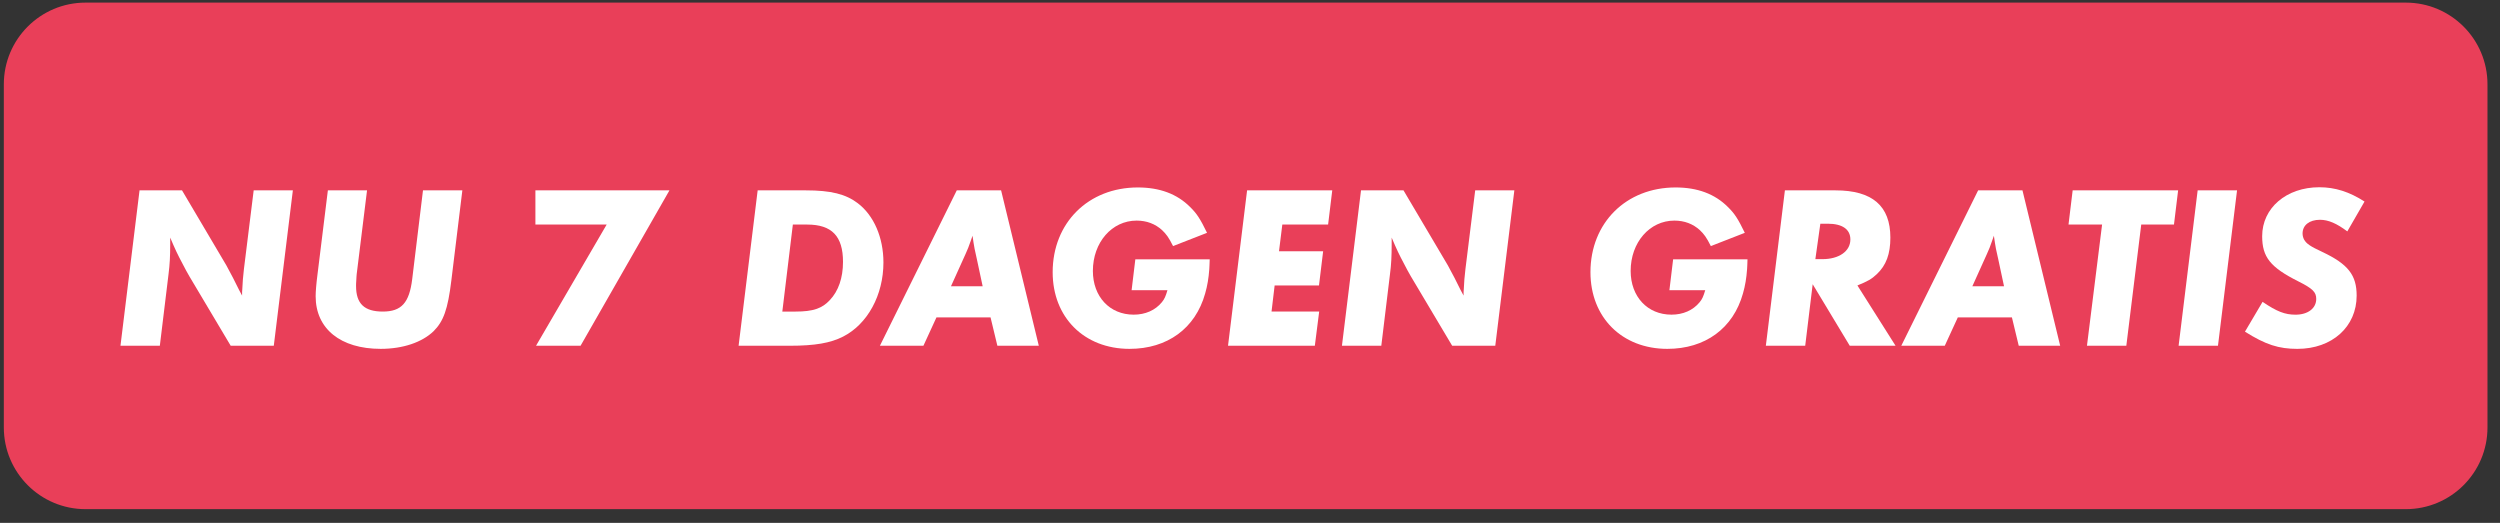
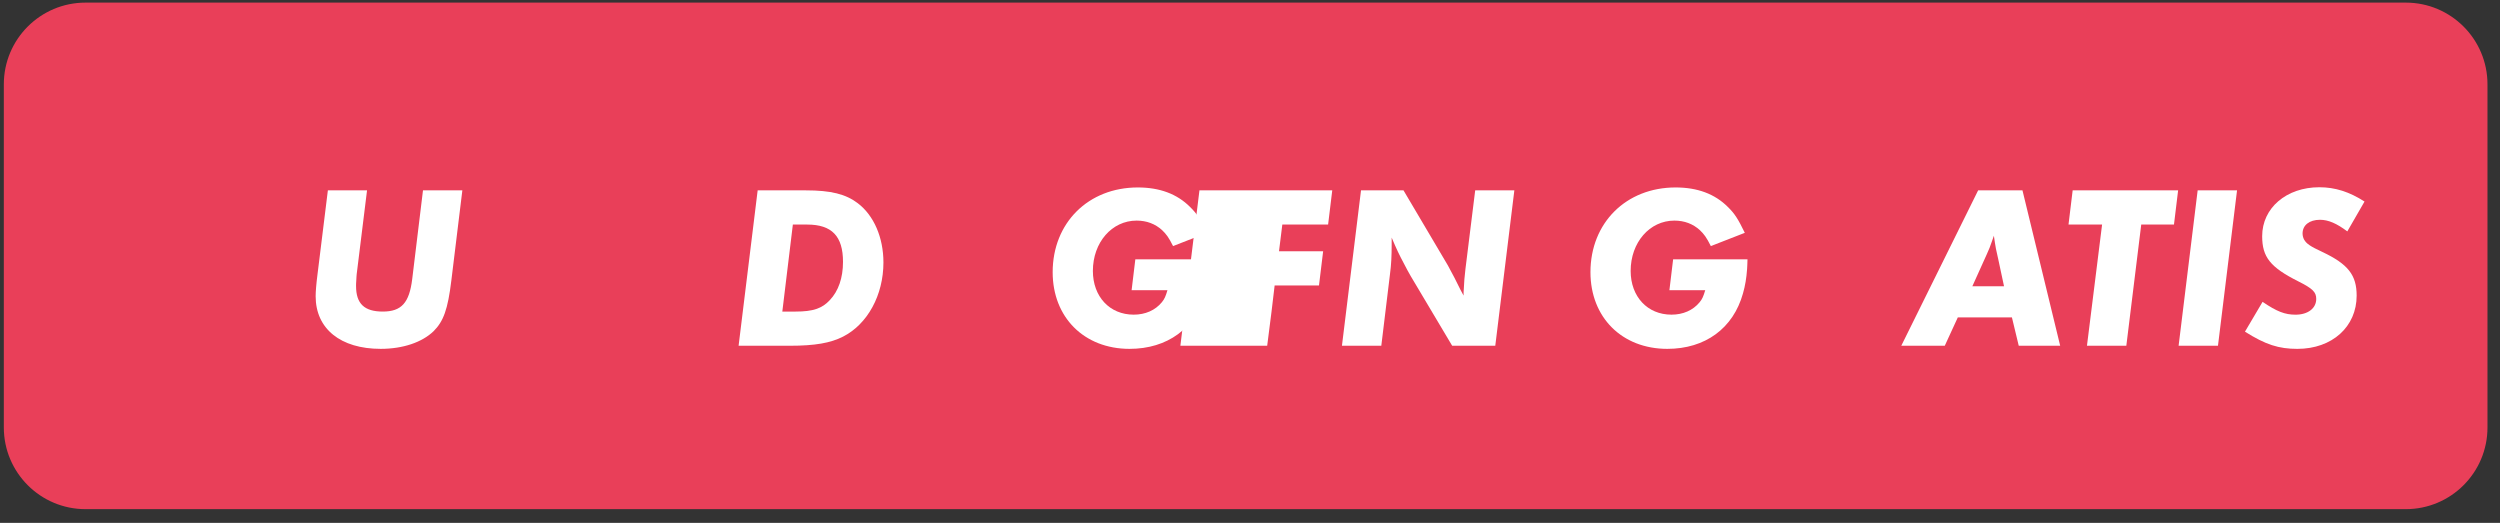
<svg xmlns="http://www.w3.org/2000/svg" fill="none" height="32" viewBox="0 0 153 32" width="153">
  <rect x="0" y="0" width="153" height="32" fill="#333333" stroke="none" />
  <path d="m.234 5.16c0-2.761 2.239-5 5-5h142c2.762 0 5 2.239 5 5v21c0 2.761-2.238 5-5 5h-142c-2.761 0-5-2.239-5-5z" fill="#e93f59" />
  <g fill="#fff">
-     <path d="m17.923 11.65-1.167 9.51h-2.637l-2.536-4.261c-.114-.203-.254-.444-.406-.748-.317-.596-.444-.862-.761-1.61v.431c0 .697-.025 1.217-.101 1.8l-.533 4.387h-2.409l1.167-9.51h2.599l2.713 4.59.406.761.368.735.19.355c0-.177 0-.304.013-.393.013-.368.051-.837.101-1.243l.596-4.806z" />
    <path d="m28.296 11.65-.672 5.503c-.216 1.788-.482 2.511-1.091 3.119-.697.672-1.864 1.078-3.233 1.078-2.46 0-3.982-1.23-3.982-3.221 0-.266.038-.761.114-1.344l.634-5.135h2.397l-.634 5.135c-.013.089-.013.216-.025.393-.013.152-.013.241-.013.33 0 1.078.507 1.56 1.636 1.56 1.141 0 1.623-.533 1.801-1.991l.659-5.427z" />
-     <path d="m40.971 11.65-5.44 9.51h-2.726l4.324-7.418h-4.362v-2.092z" />
    <path d="m46.369 11.65h2.942c1.547 0 2.447.228 3.183.786.989.748 1.572 2.105 1.572 3.626 0 2.003-.976 3.779-2.473 4.54-.773.393-1.724.558-3.259.558h-3.132zm1.509 7.418h.811c1.065 0 1.623-.19 2.092-.697.533-.558.811-1.369.811-2.346 0-1.572-.685-2.282-2.194-2.282h-.875z" />
-     <path d="m63.575 21.16h-2.536l-.418-1.737h-3.309l-.799 1.737h-2.663l4.704-9.51h2.713zm-3.436-3.639-.355-1.661c-.076-.355-.127-.558-.139-.634-.051-.292-.076-.431-.127-.799-.051.14-.089.254-.114.33-.089.266-.203.558-.317.799l-.888 1.965z" />
    <path d="m69.482 15.872h4.552c-.013.266-.013.469-.025.596-.038.533-.114 1.014-.254 1.496-.596 2.13-2.308 3.386-4.628 3.386-2.777 0-4.704-1.927-4.704-4.692 0-3.018 2.181-5.186 5.212-5.186 1.331 0 2.397.393 3.195 1.192.418.406.634.748 1.04 1.585l-2.079.811c-.266-.532-.418-.735-.672-.976-.418-.38-.938-.583-1.56-.583-1.509 0-2.675 1.331-2.675 3.081 0 1.572 1.027 2.675 2.498 2.675.71 0 1.319-.266 1.724-.761.165-.203.228-.355.342-.735h-2.194z" />
-     <path d="m81.534 11.65-.254 2.092h-2.802l-.203 1.636h2.701l-.254 2.092h-2.714l-.19 1.598h2.916l-.266 2.092h-5.313l1.167-9.51z" />
+     <path d="m81.534 11.65-.254 2.092h-2.802l-.203 1.636h2.701l-.254 2.092h-2.714l-.19 1.598l-.266 2.092h-5.313l1.167-9.51z" />
    <path d="m92.678 11.65-1.167 9.51h-2.638l-2.536-4.261c-.114-.203-.254-.444-.406-.748-.317-.596-.444-.862-.761-1.61v.431c0 .697-.025 1.217-.102 1.8l-.532 4.387h-2.409l1.167-9.51h2.599l2.714 4.59.406.761.368.735.19.355c0-.177 0-.304.013-.393.013-.368.051-.837.102-1.243l.596-4.806z" />
    <path d="m102.395 15.872h4.552c-.012.266-.012.469-.025.596-.038.533-.114 1.014-.254 1.496-.596 2.13-2.308 3.386-4.628 3.386-2.777 0-4.704-1.927-4.704-4.692 0-3.018 2.181-5.186 5.211-5.186 1.332 0 2.397.393 3.196 1.192.418.406.634.748 1.039 1.585l-2.079.811c-.266-.532-.419-.735-.672-.976-.419-.38-.939-.583-1.56-.583-1.509 0-2.675 1.331-2.675 3.081 0 1.572 1.027 2.675 2.498 2.675.71 0 1.318-.266 1.724-.761.165-.203.228-.355.342-.735h-2.193z" />
-     <path d="m116.008 21.16h-2.803l-2.269-3.766-.457 3.766h-2.409l1.166-9.51h3.094c2.257 0 3.361.951 3.361 2.891 0 1.002-.254 1.699-.837 2.244-.305.292-.558.431-1.18.685zm-4.908-5.3h.432c1.014 0 1.711-.482 1.711-1.205 0-.621-.494-.964-1.382-.964h-.456z" />
    <path d="m126.083 21.16h-2.536l-.418-1.737h-3.31l-.799 1.737h-2.662l4.704-9.51h2.713zm-3.436-3.639-.355-1.661c-.076-.355-.127-.558-.14-.634-.05-.292-.076-.431-.126-.799-.051.14-.089.254-.115.33-.088.266-.202.558-.317.799l-.887 1.965z" />
    <path d="m133.301 11.65-.254 2.092h-2.003l-.913 7.418h-2.409l.926-7.418h-2.055l.254-2.092z" />
    <path d="m136.907 11.65-1.167 9.51h-2.409l1.166-9.51z" />
    <path d="m144.709 12.335-1.053 1.826c-.646-.482-1.154-.71-1.674-.71-.646 0-1.065.33-1.065.837 0 .14.038.266.089.368.152.266.38.418 1.116.761 1.585.748 2.105 1.42 2.105 2.675 0 1.902-1.496 3.259-3.627 3.259-1.141 0-1.94-.254-3.208-1.052l1.078-1.826c.875.596 1.37.786 2.016.786.761 0 1.268-.393 1.268-.964 0-.418-.215-.634-1.103-1.078-1.712-.862-2.206-1.484-2.206-2.764 0-1.724 1.483-2.993 3.499-2.993.964 0 1.839.279 2.765.875z" />
  </g>
</svg>